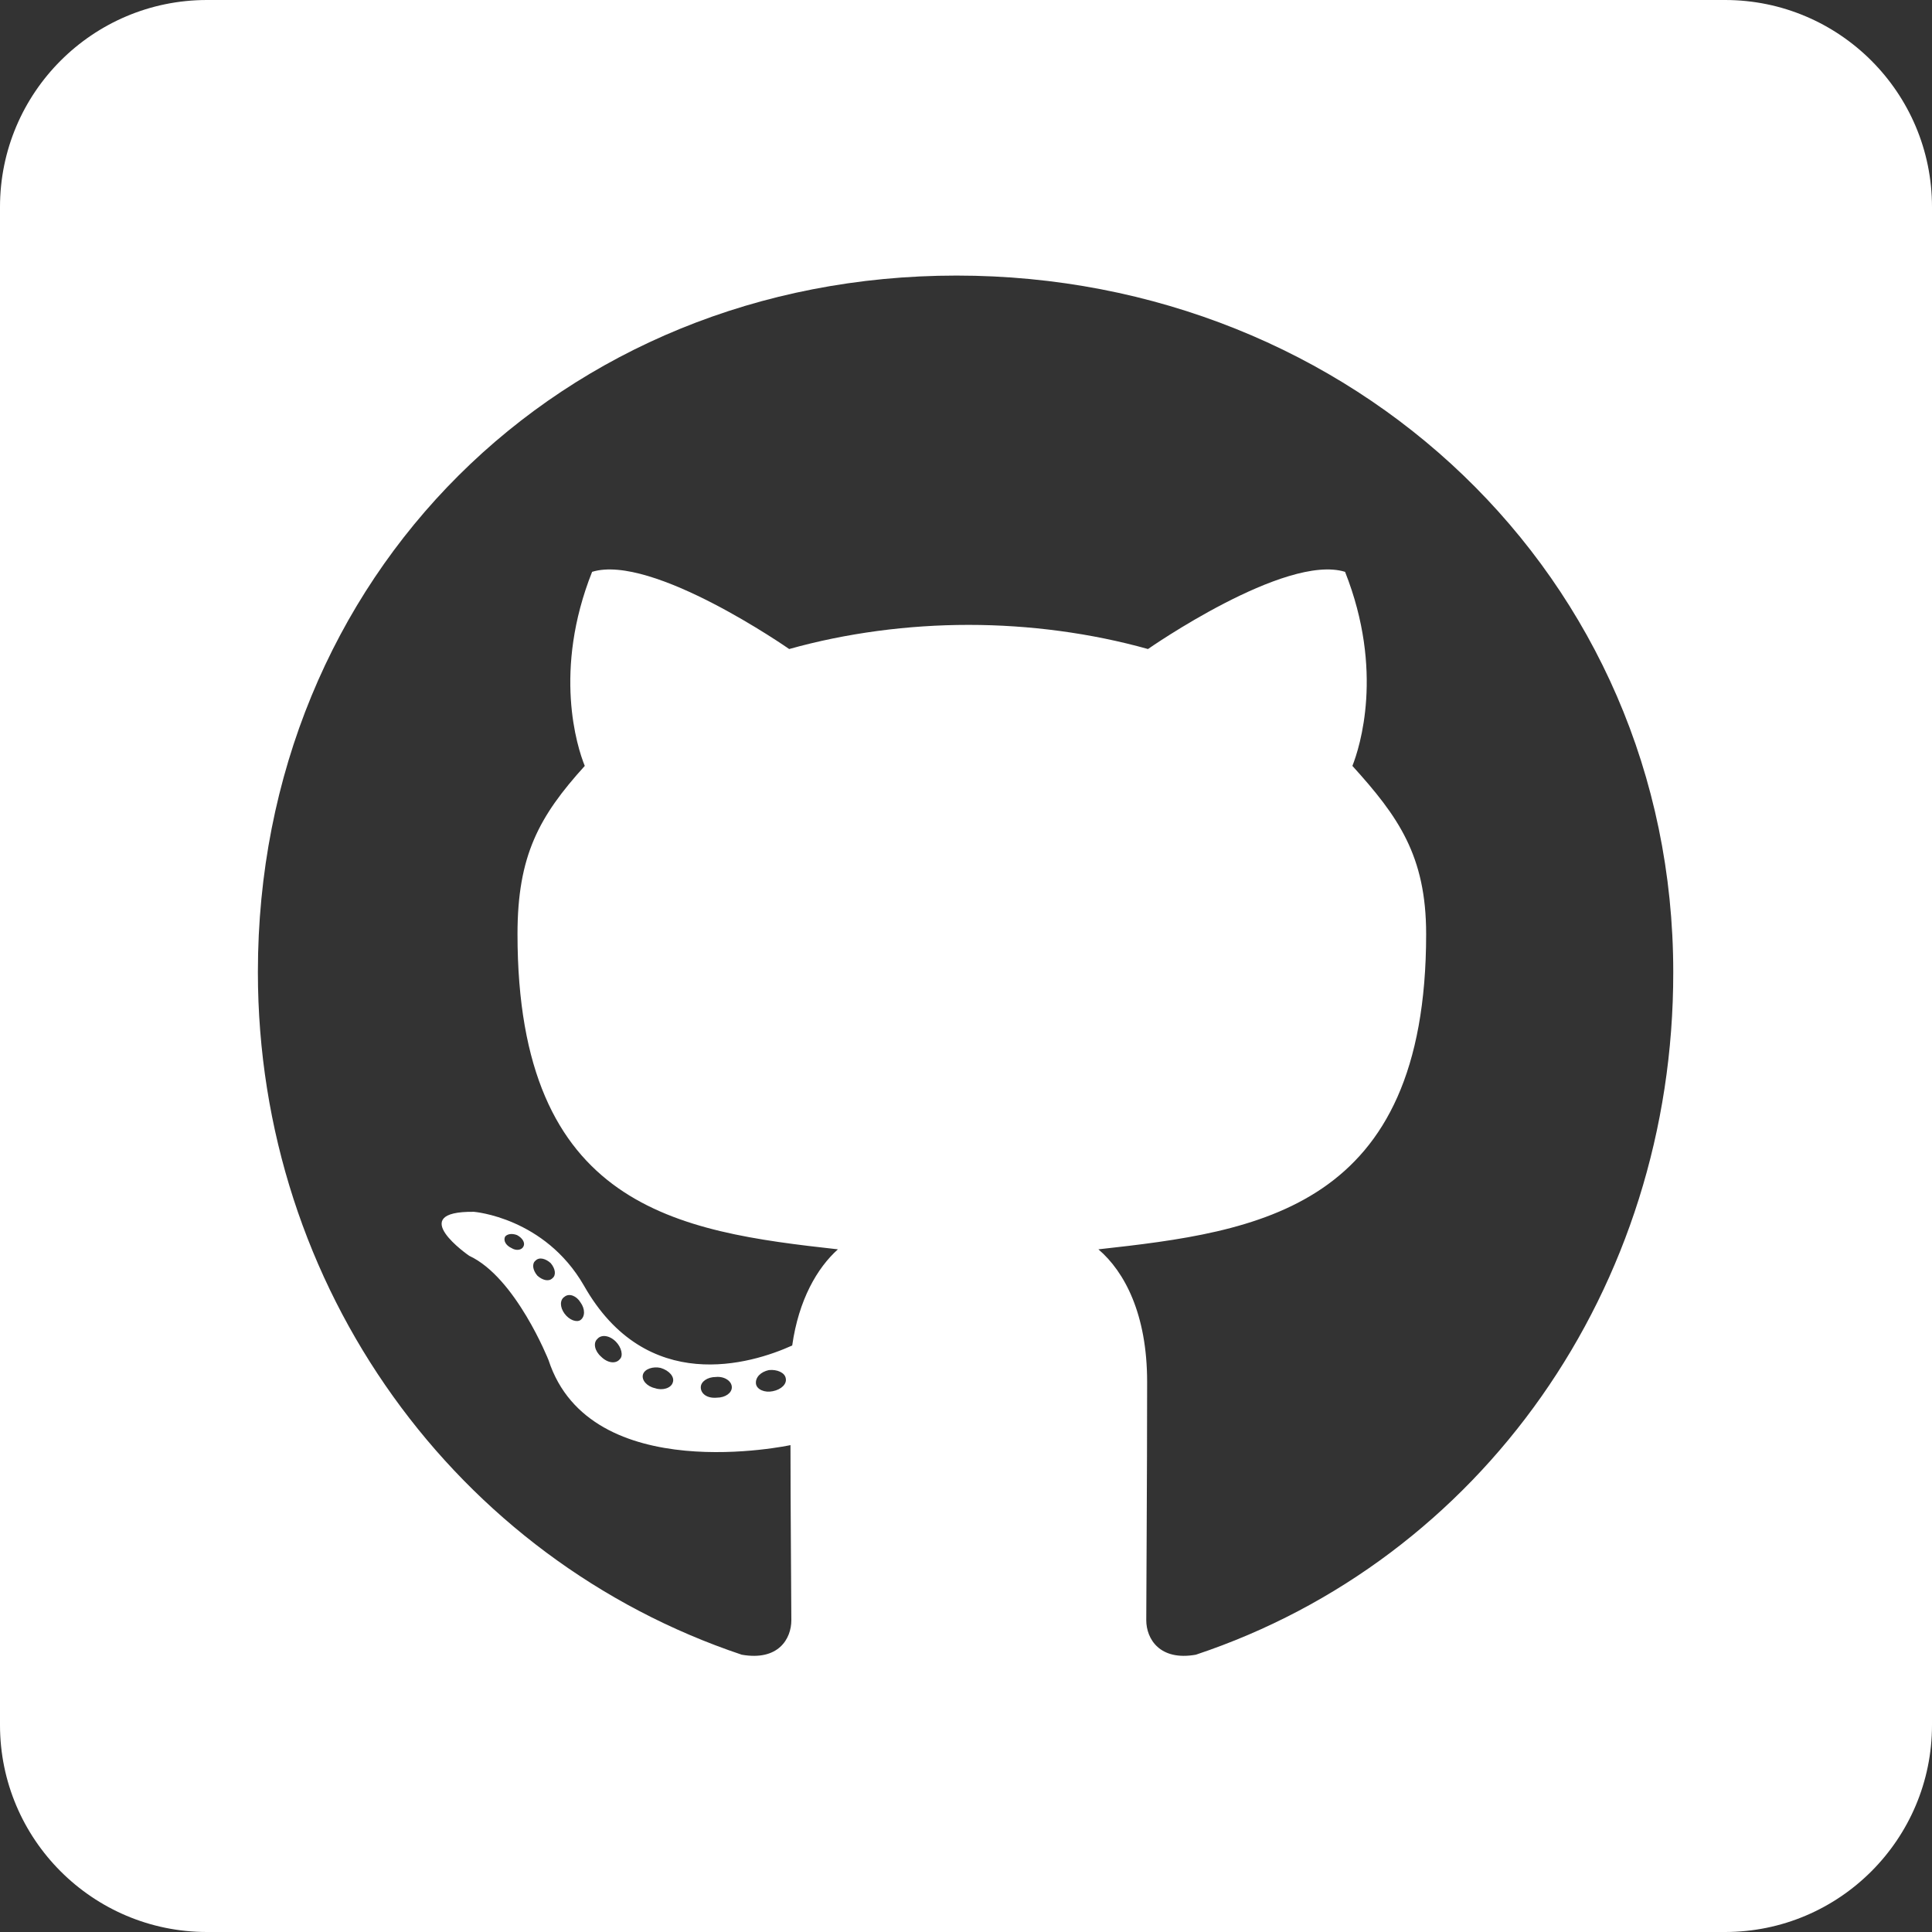
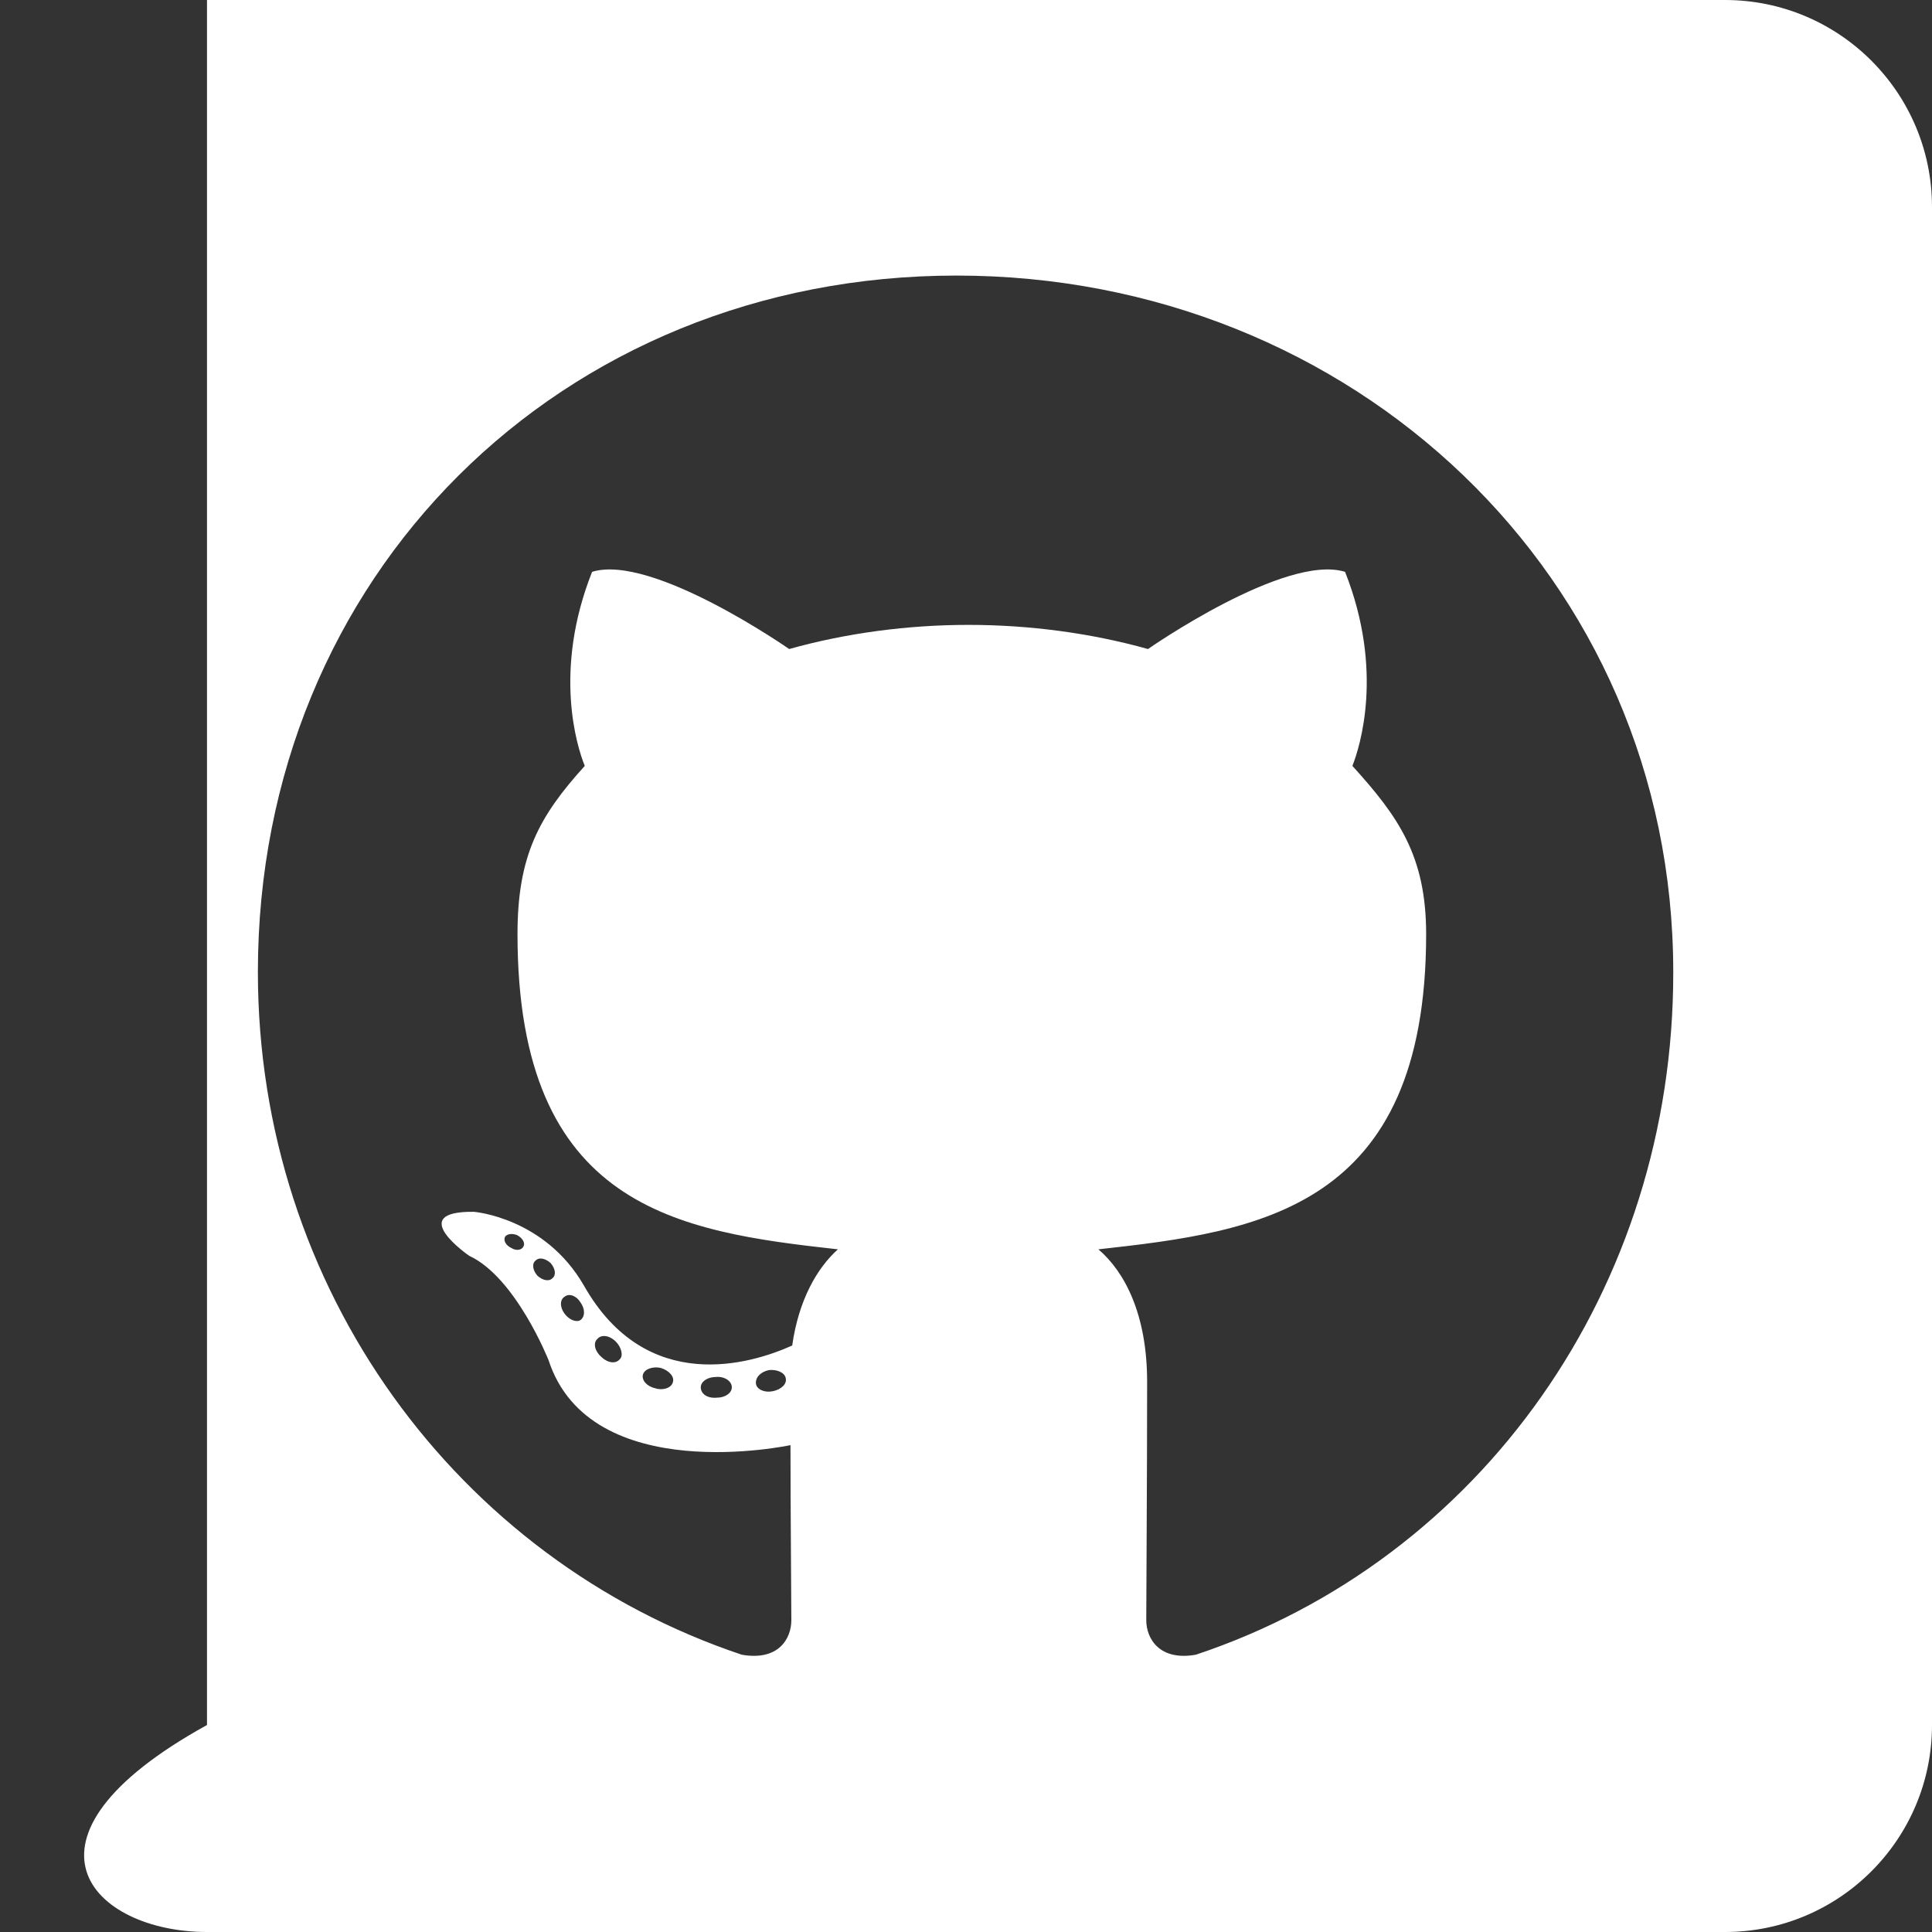
<svg xmlns="http://www.w3.org/2000/svg" width="448" height="448" viewBox="0 0 448 448" fill="none">
  <rect x="0" y="0" width="448" height="448" fill="#333333" stroke="none" />
-   <path d="M400 0H48C21.5 0 0 21.5 0 48V400C0 426.5 21.5 448 48 448H400C426.5 448 448 426.5 448 400V48C448 21.5 426.5 0 400 0ZM277.3 383.7C268.9 385.2 265.8 380 265.8 375.7C265.8 370.3 266 342.7 266 320.4C266 304.8 260.8 294.9 254.7 289.7C291.7 285.6 330.7 280.5 330.7 216.6C330.7 198.4 324.2 189.3 313.6 177.6C315.3 173.3 321 155.6 311.9 132.6C298 128.3 266.2 150.5 266.2 150.5C253 146.8 238.7 144.9 224.6 144.9C210.5 144.9 196.2 146.8 183 150.5C183 150.5 151.2 128.3 137.3 132.6C128.2 155.5 133.8 173.2 135.6 177.6C125 189.3 120 198.4 120 216.6C120 280.2 157.3 285.6 194.3 289.7C189.5 294 185.2 301.4 183.7 312C174.2 316.3 149.9 323.7 135.4 298.1C126.3 282.3 109.9 281 109.9 281C93.7 280.8 108.8 291.2 108.8 291.2C119.6 296.2 127.2 315.4 127.2 315.4C136.9 345.1 183.3 335.1 183.3 335.1C183.3 349 183.5 371.6 183.5 375.7C183.5 380 180.5 385.2 172 383.7C106 361.6 59.8 298.8 59.8 225.4C59.8 133.6 130 63.9 221.8 63.9C313.6 63.9 388 133.6 388 225.4C388.1 298.8 343.3 361.7 277.3 383.7ZM179.2 322.6C177.3 323 175.5 322.2 175.3 320.9C175.1 319.4 176.4 318.1 178.3 317.7C180.2 317.5 182 318.3 182.2 319.6C182.5 320.9 181.2 322.2 179.2 322.6ZM169.7 321.7C169.7 323 168.2 324.1 166.2 324.1C164 324.3 162.5 323.2 162.5 321.7C162.5 320.4 164 319.3 166 319.3C167.9 319.1 169.7 320.2 169.7 321.7ZM156 320.6C155.6 321.9 153.6 322.5 151.9 321.9C150 321.5 148.7 320 149.1 318.7C149.5 317.4 151.5 316.8 153.2 317.2C155.2 317.8 156.5 319.3 156 320.6ZM143.7 315.2C142.8 316.3 140.9 316.1 139.4 314.6C137.9 313.3 137.5 311.4 138.5 310.5C139.4 309.4 141.3 309.6 142.8 311.1C144.1 312.4 144.6 314.4 143.7 315.2ZM134.6 306.1C133.7 306.7 132 306.1 130.9 304.6C129.8 303.1 129.8 301.4 130.9 300.7C132 299.8 133.7 300.5 134.6 302C135.7 303.5 135.7 305.3 134.6 306.1ZM128.1 296.4C127.2 297.3 125.7 296.8 124.6 295.8C123.5 294.5 123.3 293 124.2 292.3C125.1 291.4 126.6 291.9 127.7 292.9C128.8 294.2 129 295.7 128.1 296.4ZM121.4 289C121 289.9 119.7 290.1 118.6 289.4C117.3 288.8 116.7 287.7 117.1 286.8C117.5 286.2 118.6 285.9 119.9 286.4C121.2 287.1 121.8 288.2 121.4 289Z" fill="white" />
+   <path d="M400 0H48V400C0 426.5 21.5 448 48 448H400C426.5 448 448 426.5 448 400V48C448 21.5 426.5 0 400 0ZM277.3 383.7C268.9 385.2 265.8 380 265.8 375.7C265.8 370.3 266 342.7 266 320.4C266 304.8 260.8 294.9 254.7 289.7C291.7 285.6 330.7 280.5 330.7 216.6C330.7 198.4 324.2 189.3 313.6 177.6C315.3 173.3 321 155.6 311.9 132.6C298 128.3 266.2 150.5 266.2 150.5C253 146.8 238.7 144.9 224.6 144.9C210.5 144.9 196.2 146.8 183 150.5C183 150.5 151.2 128.3 137.3 132.6C128.2 155.5 133.8 173.2 135.6 177.6C125 189.3 120 198.4 120 216.6C120 280.2 157.3 285.6 194.3 289.7C189.5 294 185.2 301.4 183.7 312C174.2 316.3 149.9 323.7 135.4 298.1C126.3 282.3 109.9 281 109.9 281C93.7 280.8 108.8 291.2 108.8 291.2C119.6 296.2 127.2 315.4 127.2 315.4C136.9 345.1 183.3 335.1 183.3 335.1C183.3 349 183.5 371.6 183.5 375.7C183.5 380 180.5 385.2 172 383.7C106 361.6 59.8 298.8 59.8 225.4C59.8 133.6 130 63.9 221.8 63.9C313.6 63.9 388 133.6 388 225.4C388.1 298.8 343.3 361.7 277.3 383.7ZM179.2 322.6C177.3 323 175.5 322.2 175.3 320.9C175.1 319.4 176.4 318.1 178.3 317.7C180.2 317.5 182 318.3 182.2 319.6C182.5 320.9 181.2 322.2 179.2 322.6ZM169.7 321.7C169.7 323 168.2 324.1 166.2 324.1C164 324.3 162.5 323.2 162.5 321.7C162.5 320.4 164 319.3 166 319.3C167.9 319.1 169.7 320.2 169.7 321.7ZM156 320.6C155.6 321.9 153.6 322.5 151.9 321.9C150 321.5 148.7 320 149.1 318.7C149.5 317.4 151.5 316.8 153.2 317.2C155.2 317.8 156.5 319.3 156 320.6ZM143.7 315.2C142.8 316.3 140.9 316.1 139.4 314.6C137.9 313.3 137.5 311.4 138.5 310.5C139.4 309.4 141.3 309.6 142.8 311.1C144.1 312.4 144.6 314.4 143.7 315.2ZM134.6 306.1C133.7 306.7 132 306.1 130.9 304.6C129.8 303.1 129.8 301.4 130.9 300.7C132 299.8 133.7 300.5 134.6 302C135.7 303.5 135.7 305.3 134.6 306.1ZM128.1 296.4C127.2 297.3 125.7 296.8 124.6 295.8C123.5 294.5 123.3 293 124.2 292.3C125.1 291.4 126.6 291.9 127.7 292.9C128.8 294.2 129 295.7 128.1 296.4ZM121.4 289C121 289.9 119.7 290.1 118.6 289.4C117.3 288.8 116.7 287.7 117.1 286.8C117.5 286.2 118.6 285.9 119.9 286.4C121.2 287.1 121.8 288.2 121.4 289Z" fill="white" />
</svg>